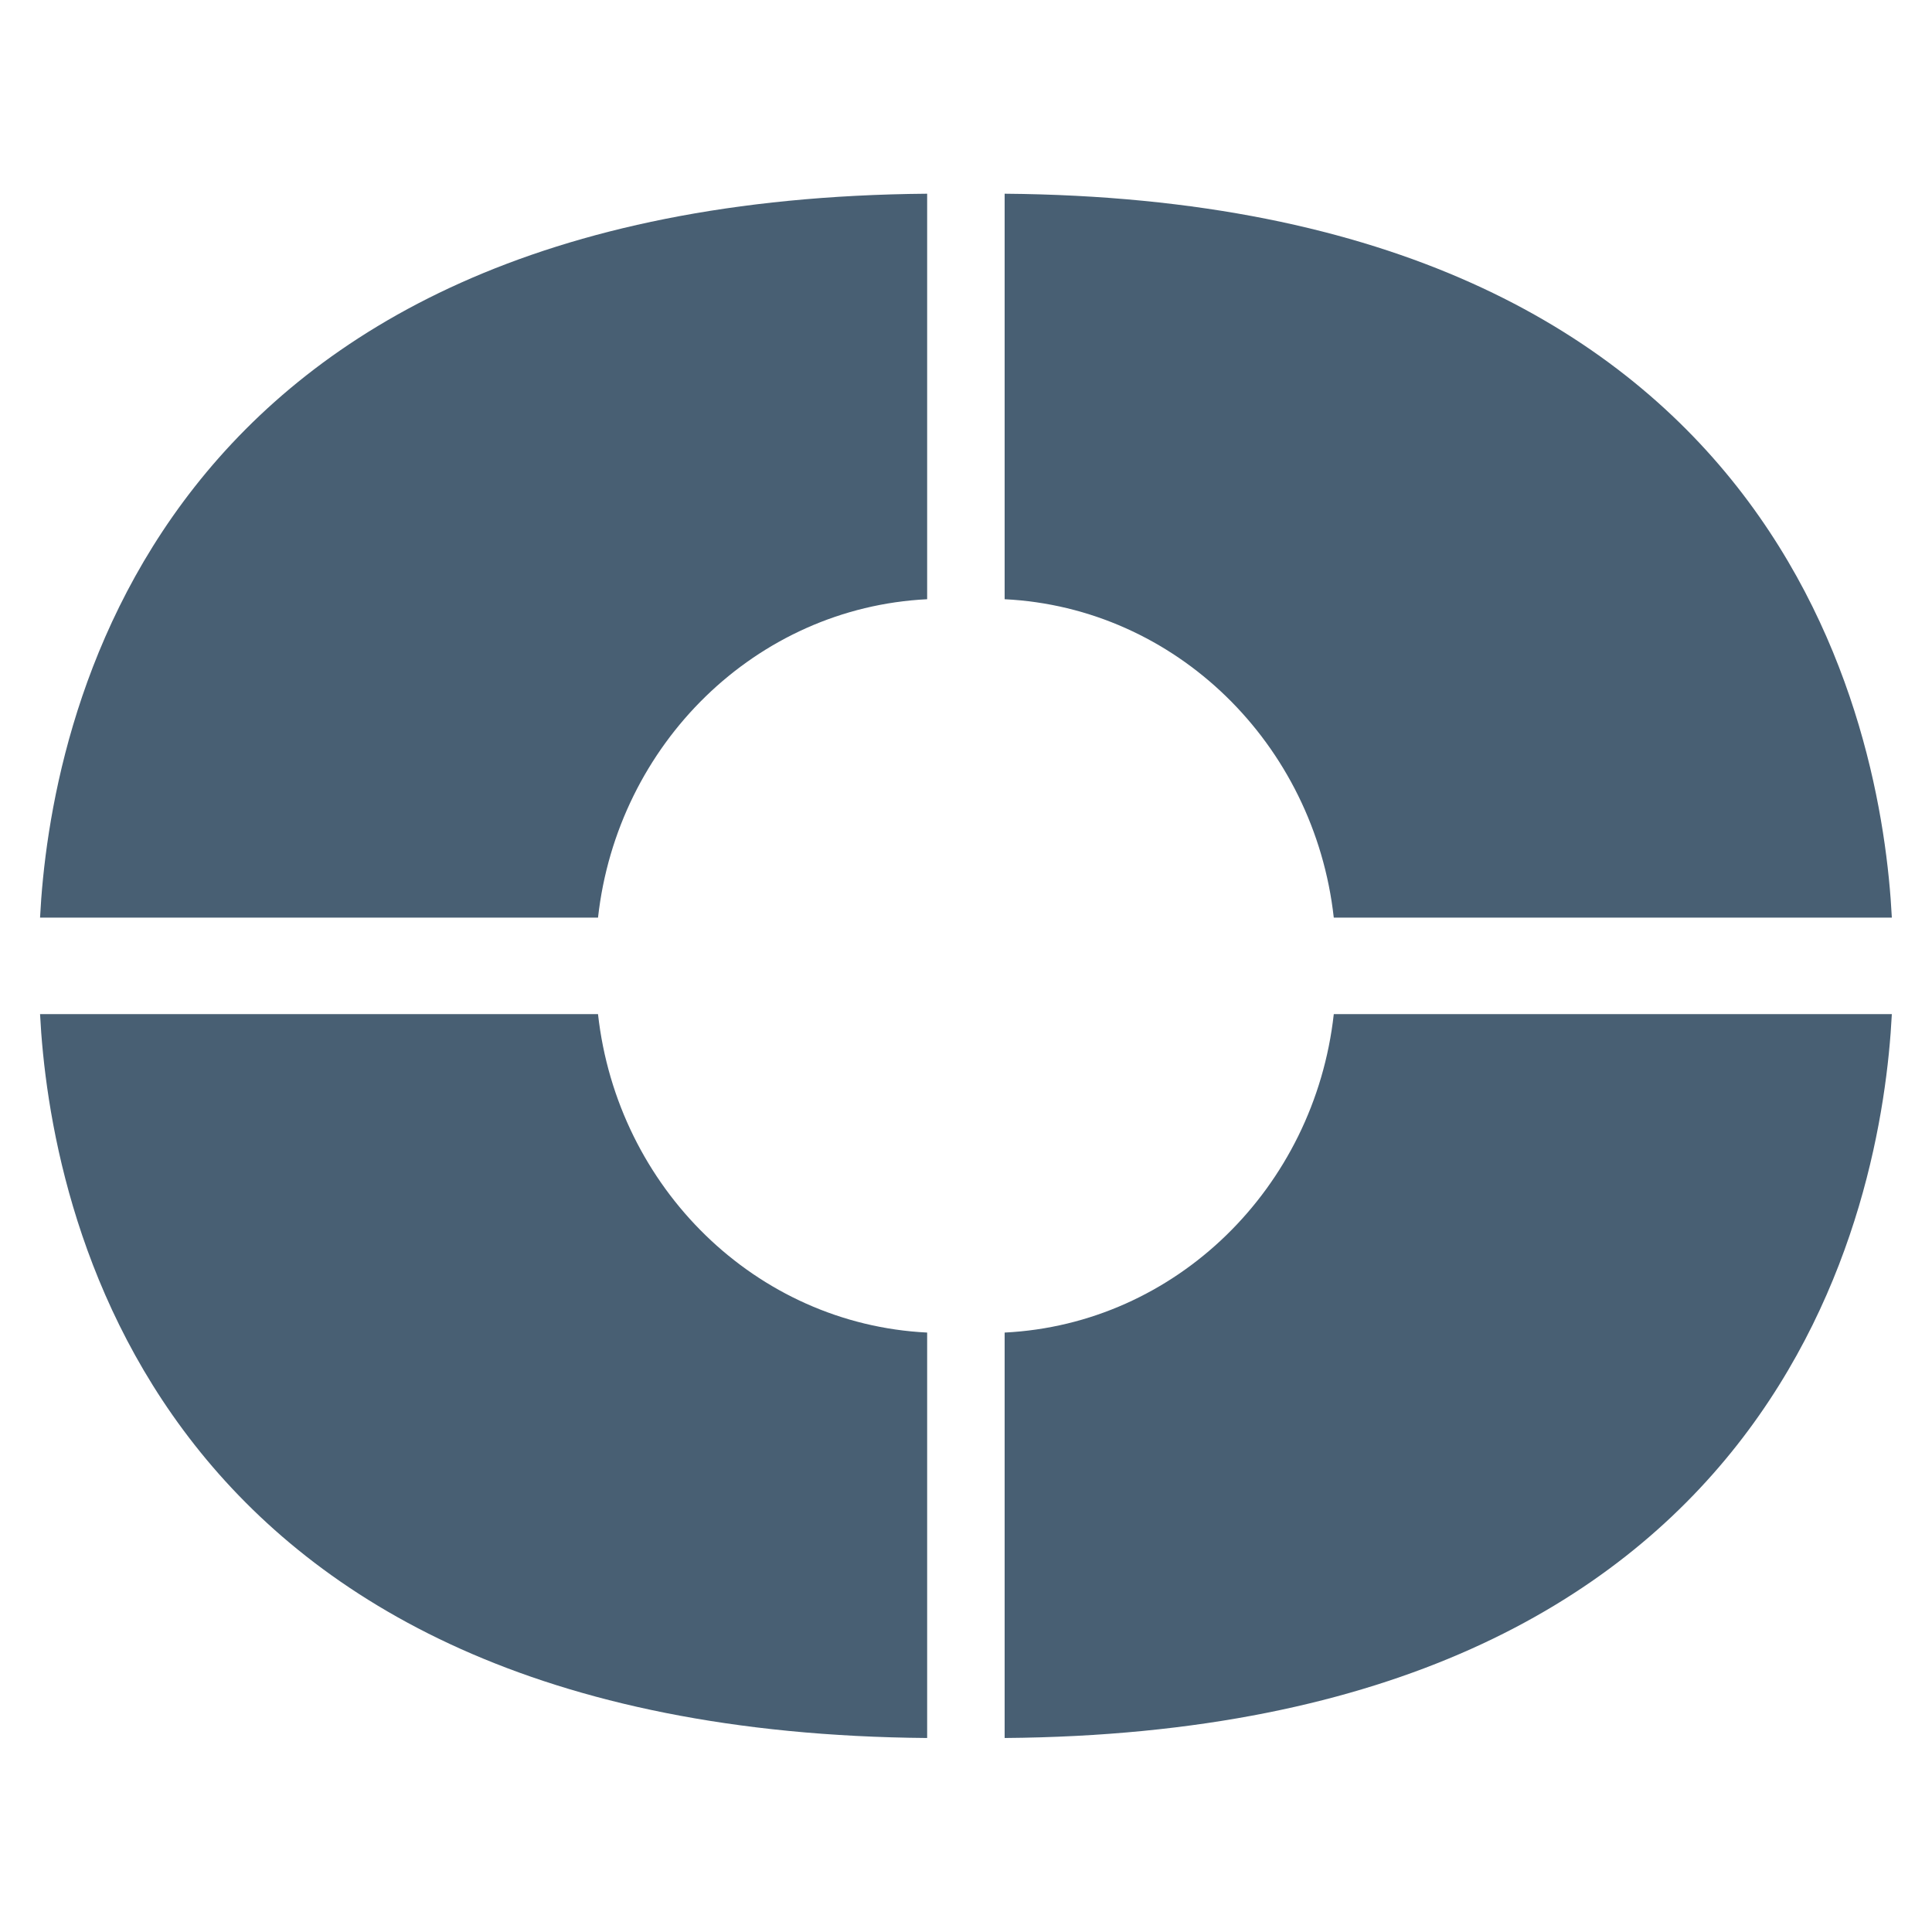
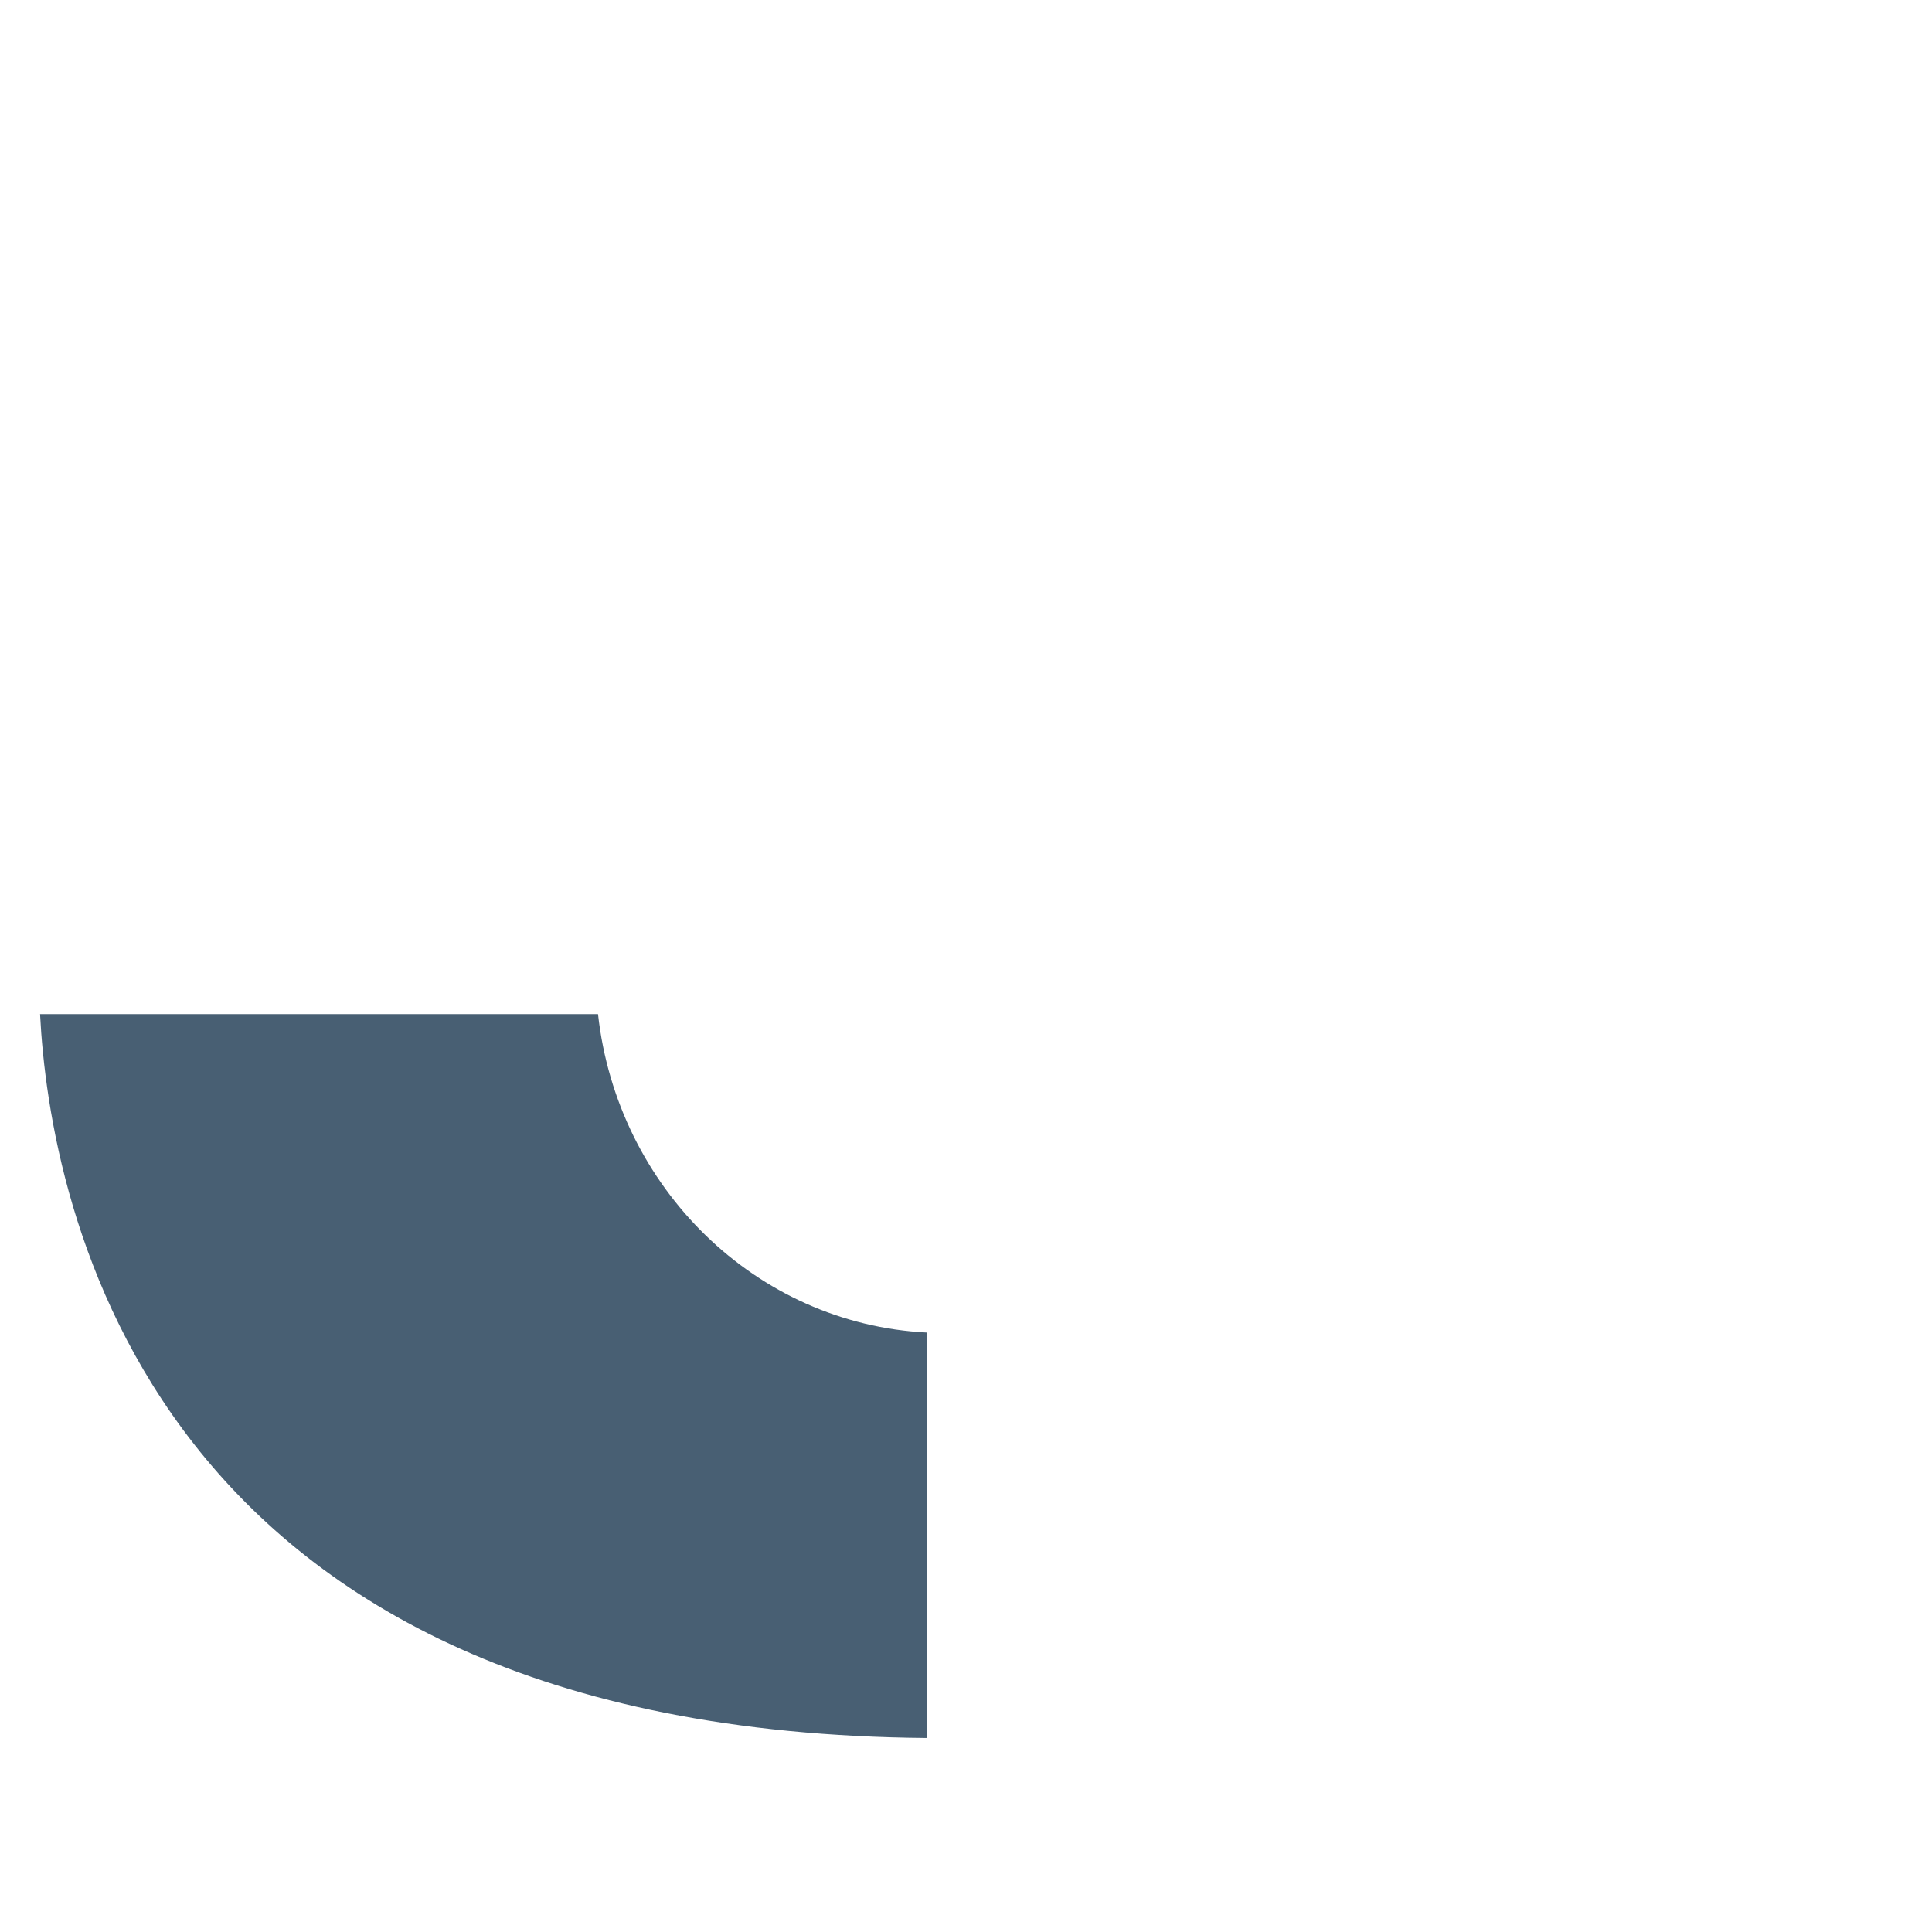
<svg xmlns="http://www.w3.org/2000/svg" width="100" zoomAndPan="magnify" viewBox="0 0 75 75" height="100" preserveAspectRatio="xMidYMid meet" version="1.0">
  <defs>
    <clipPath id="f8881d7677">
      <path d="M 1.551 39.367 L 36.051 39.367 L 36.051 67.5 L 1.551 67.5 Z M 1.551 39.367 " clip-rule="nonzero" />
    </clipPath>
    <clipPath id="4fe9733973">
-       <path d="M 39 39.367 L 73.441 39.367 L 73.441 67.5 L 39 67.5 Z M 39 39.367 " clip-rule="nonzero" />
-     </clipPath>
+       </clipPath>
    <clipPath id="d883c7e58f">
-       <path d="M 1.551 7.5 L 36.051 7.5 L 36.051 36 L 1.551 36 Z M 1.551 7.5 " clip-rule="nonzero" />
-     </clipPath>
+       </clipPath>
    <clipPath id="ce7d7e47b1">
-       <path d="M 39 7.5 L 73.441 7.5 L 73.441 36 L 39 36 Z M 39 7.5 " clip-rule="nonzero" />
-     </clipPath>
+       </clipPath>
  </defs>
  <g clip-path="url(#f8881d7677)">
    <path fill="#485f73" d="M 1.602 35.852 L 23.254 35.852 C 24.125 29.254 29.445 24.117 35.992 23.793 L 35.992 7.5 C 29.27 7.652 3.27 9.934 1.602 35.852 Z M 50.055 35.852 L 73.445 35.852 C 73.188 28.637 69.723 8.527 39.23 7.535 L 39.23 24.031 C 44.879 25.156 49.273 29.91 50.055 35.852 Z M 39.23 51.492 L 39.23 67.5 C 46.633 67.398 71.836 65.156 73.355 39.367 L 50.094 39.367 C 49.418 45.449 44.973 50.344 39.23 51.492 Z M 23.215 39.367 L 1.555 39.367 C 1.93 46.75 5.711 67.227 35.992 67.469 L 35.992 51.73 C 29.348 51.402 23.965 46.113 23.215 39.371 Z M 23.215 39.367 " fill-opacity="1" fill-rule="nonzero" />
  </g>
  <g clip-path="url(#4fe9733973)">
    <path fill="#485f73" d="M 73.395 35.852 L 51.738 35.852 C 50.867 29.254 45.547 24.117 39 23.793 L 39 7.5 C 45.723 7.652 71.723 9.934 73.395 35.852 Z M 24.938 35.852 L 1.551 35.852 C 1.805 28.637 5.27 8.527 35.762 7.535 L 35.762 24.031 C 30.117 25.156 25.723 29.91 24.938 35.852 Z M 35.762 51.492 L 35.762 67.5 C 28.363 67.398 3.156 65.156 1.637 39.367 L 24.902 39.367 C 25.574 45.449 30.02 50.344 35.762 51.492 Z M 51.777 39.367 L 73.441 39.367 C 73.062 46.75 69.281 67.227 39 67.469 L 39 51.73 C 45.645 51.402 51.027 46.113 51.777 39.371 Z M 51.777 39.367 " fill-opacity="1" fill-rule="nonzero" />
  </g>
  <g clip-path="url(#d883c7e58f)">
-     <path fill="#485f73" d="M 1.602 39.141 L 23.254 39.141 C 24.125 45.738 29.445 50.875 35.992 51.199 L 35.992 67.492 C 29.27 67.336 3.27 65.059 1.602 39.141 Z M 50.055 39.141 L 73.445 39.141 C 73.188 46.352 69.723 66.465 39.23 67.457 L 39.23 50.961 C 44.879 49.836 49.273 45.082 50.055 39.141 Z M 39.23 23.5 L 39.23 7.492 C 46.633 7.594 71.836 9.836 73.355 35.621 L 50.094 35.621 C 49.418 29.543 44.973 24.648 39.23 23.5 Z M 23.215 35.621 L 1.555 35.621 C 1.93 28.242 5.711 7.766 35.992 7.52 L 35.992 23.262 C 29.348 23.59 23.965 28.879 23.215 35.621 Z M 23.215 35.621 " fill-opacity="1" fill-rule="nonzero" />
-   </g>
+     </g>
  <g clip-path="url(#ce7d7e47b1)">
    <path fill="#485f73" d="M 73.395 39.141 L 51.738 39.141 C 50.867 45.738 45.547 50.875 39 51.199 L 39 67.492 C 45.723 67.336 71.723 65.059 73.395 39.141 Z M 24.938 39.141 L 1.551 39.141 C 1.805 46.352 5.27 66.465 35.762 67.457 L 35.762 50.961 C 30.117 49.836 25.723 45.082 24.938 39.141 Z M 35.762 23.5 L 35.762 7.492 C 28.363 7.594 3.156 9.836 1.637 35.621 L 24.902 35.621 C 25.574 29.543 30.02 24.648 35.762 23.5 Z M 51.777 35.621 L 73.441 35.621 C 73.062 28.242 69.281 7.766 39 7.52 L 39 23.262 C 45.645 23.59 51.027 28.879 51.777 35.621 Z M 51.777 35.621 " fill-opacity="1" fill-rule="nonzero" />
  </g>
</svg>